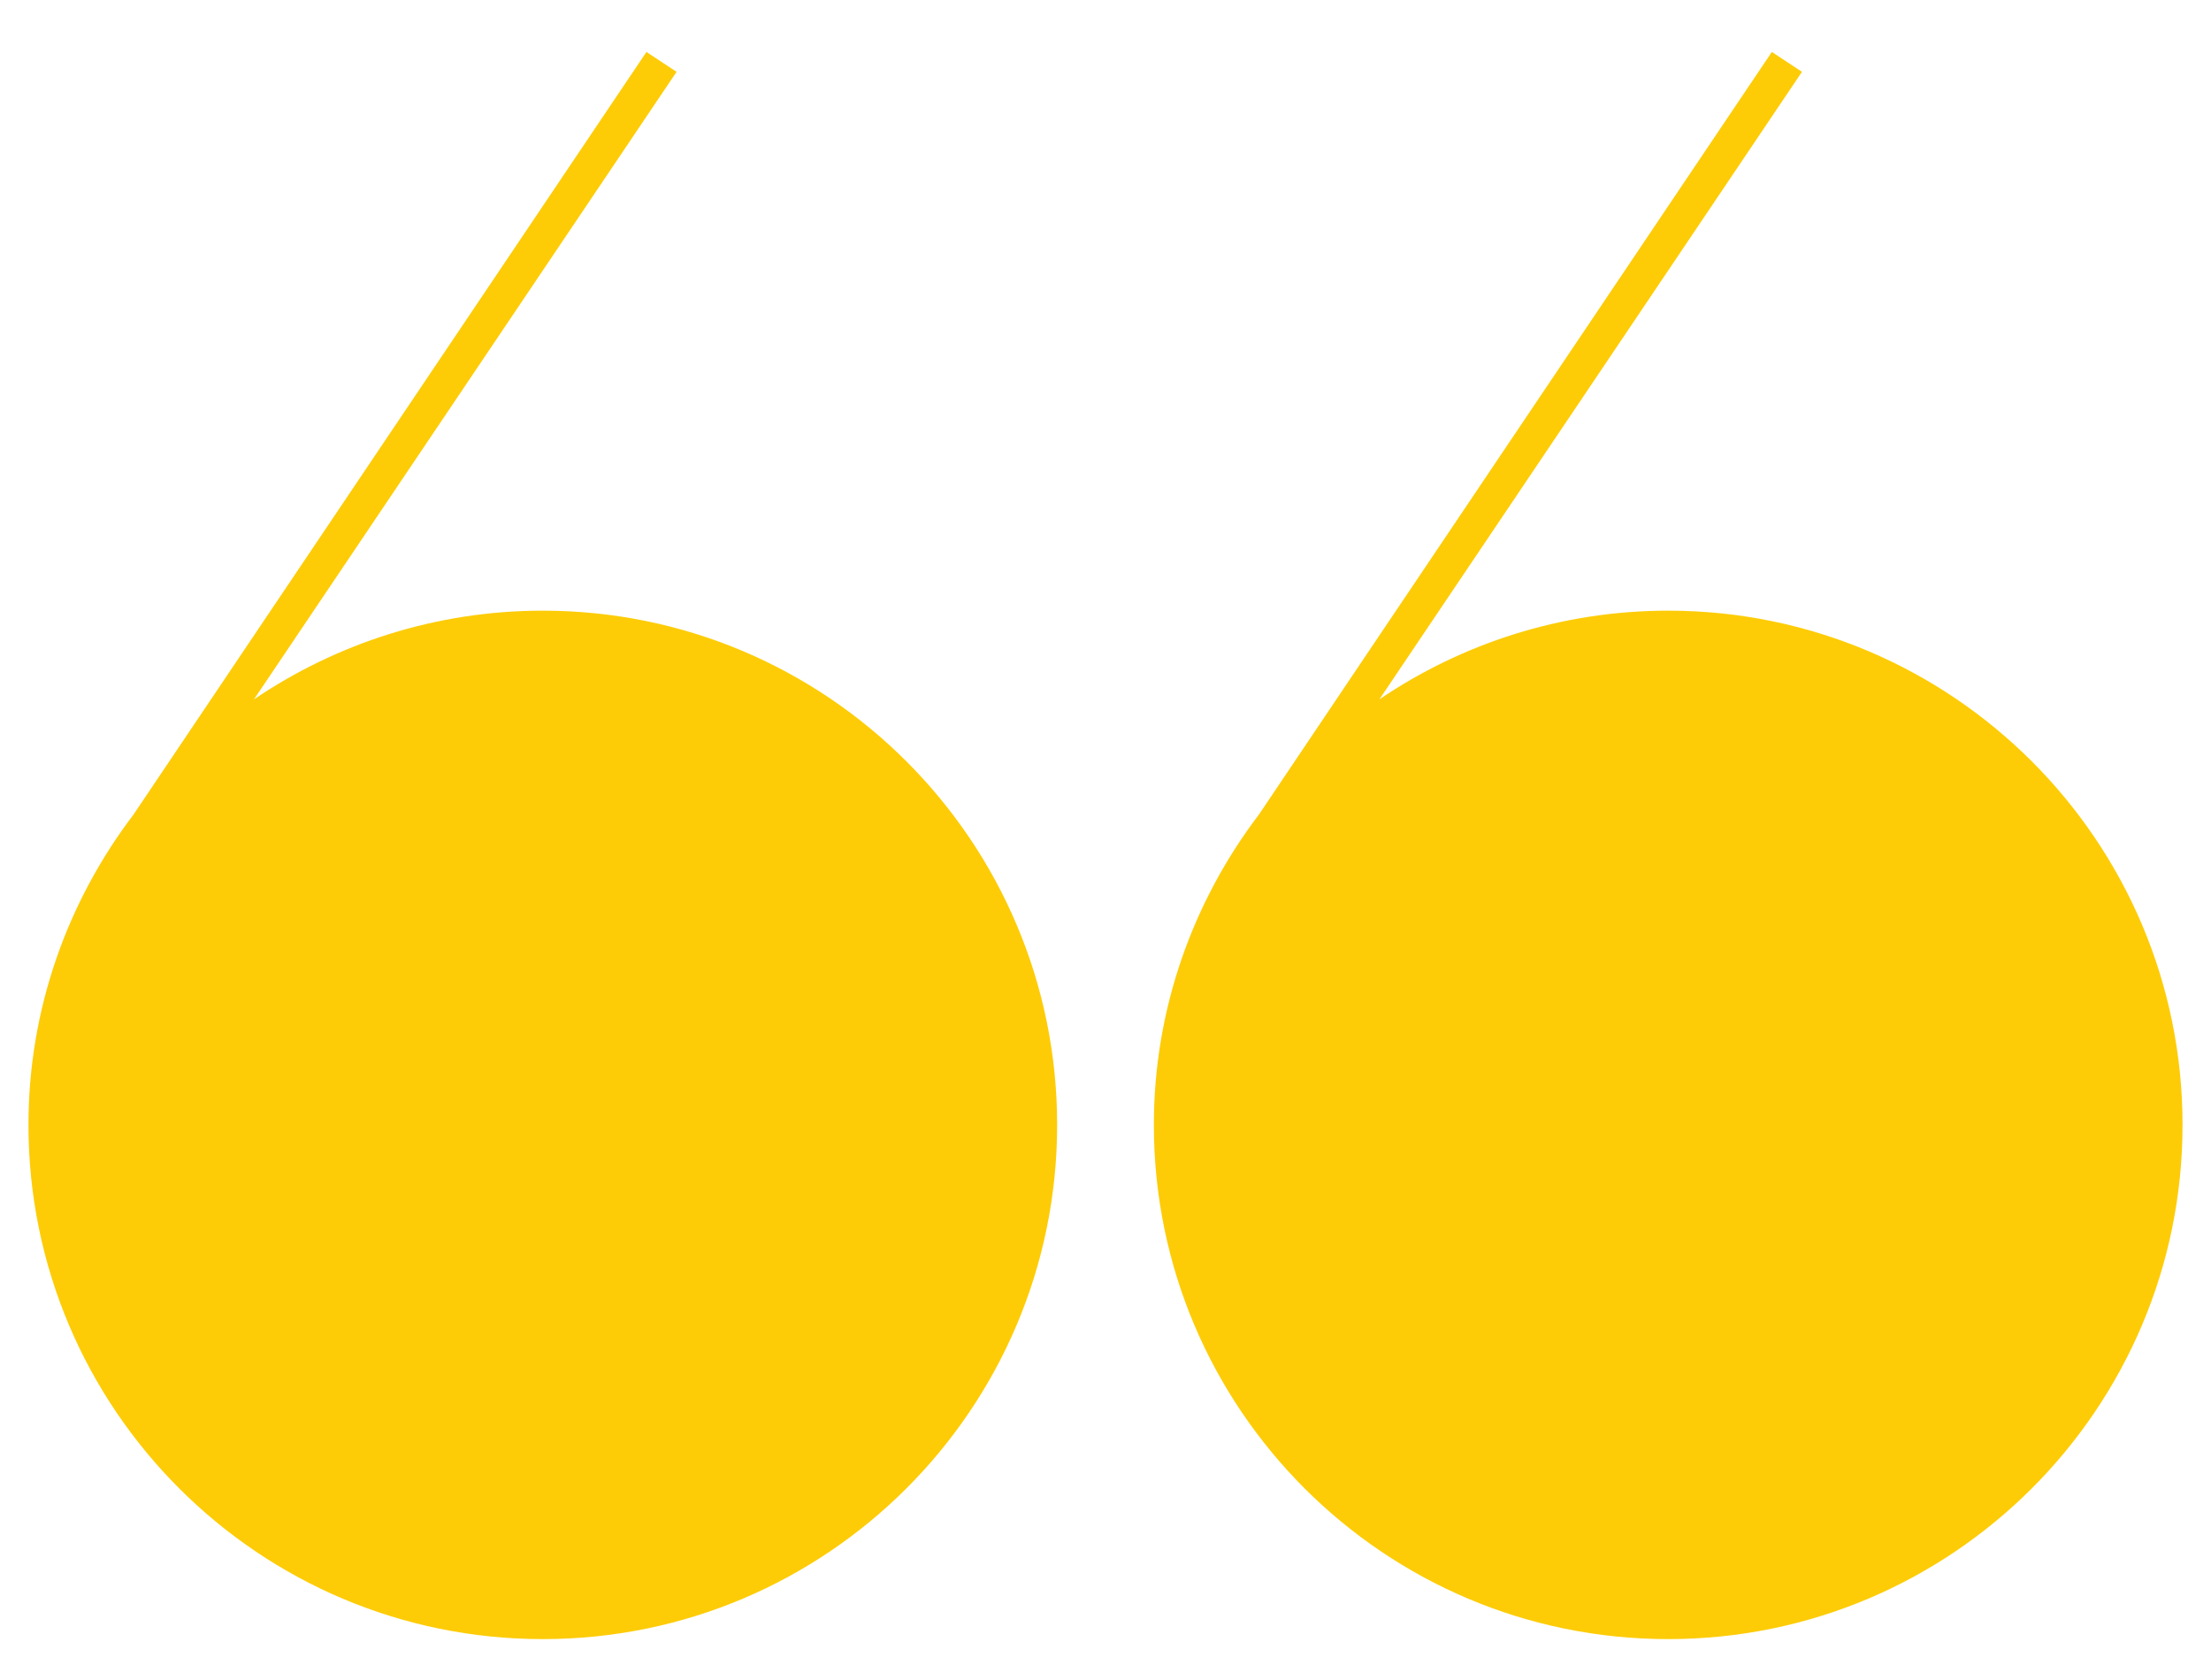
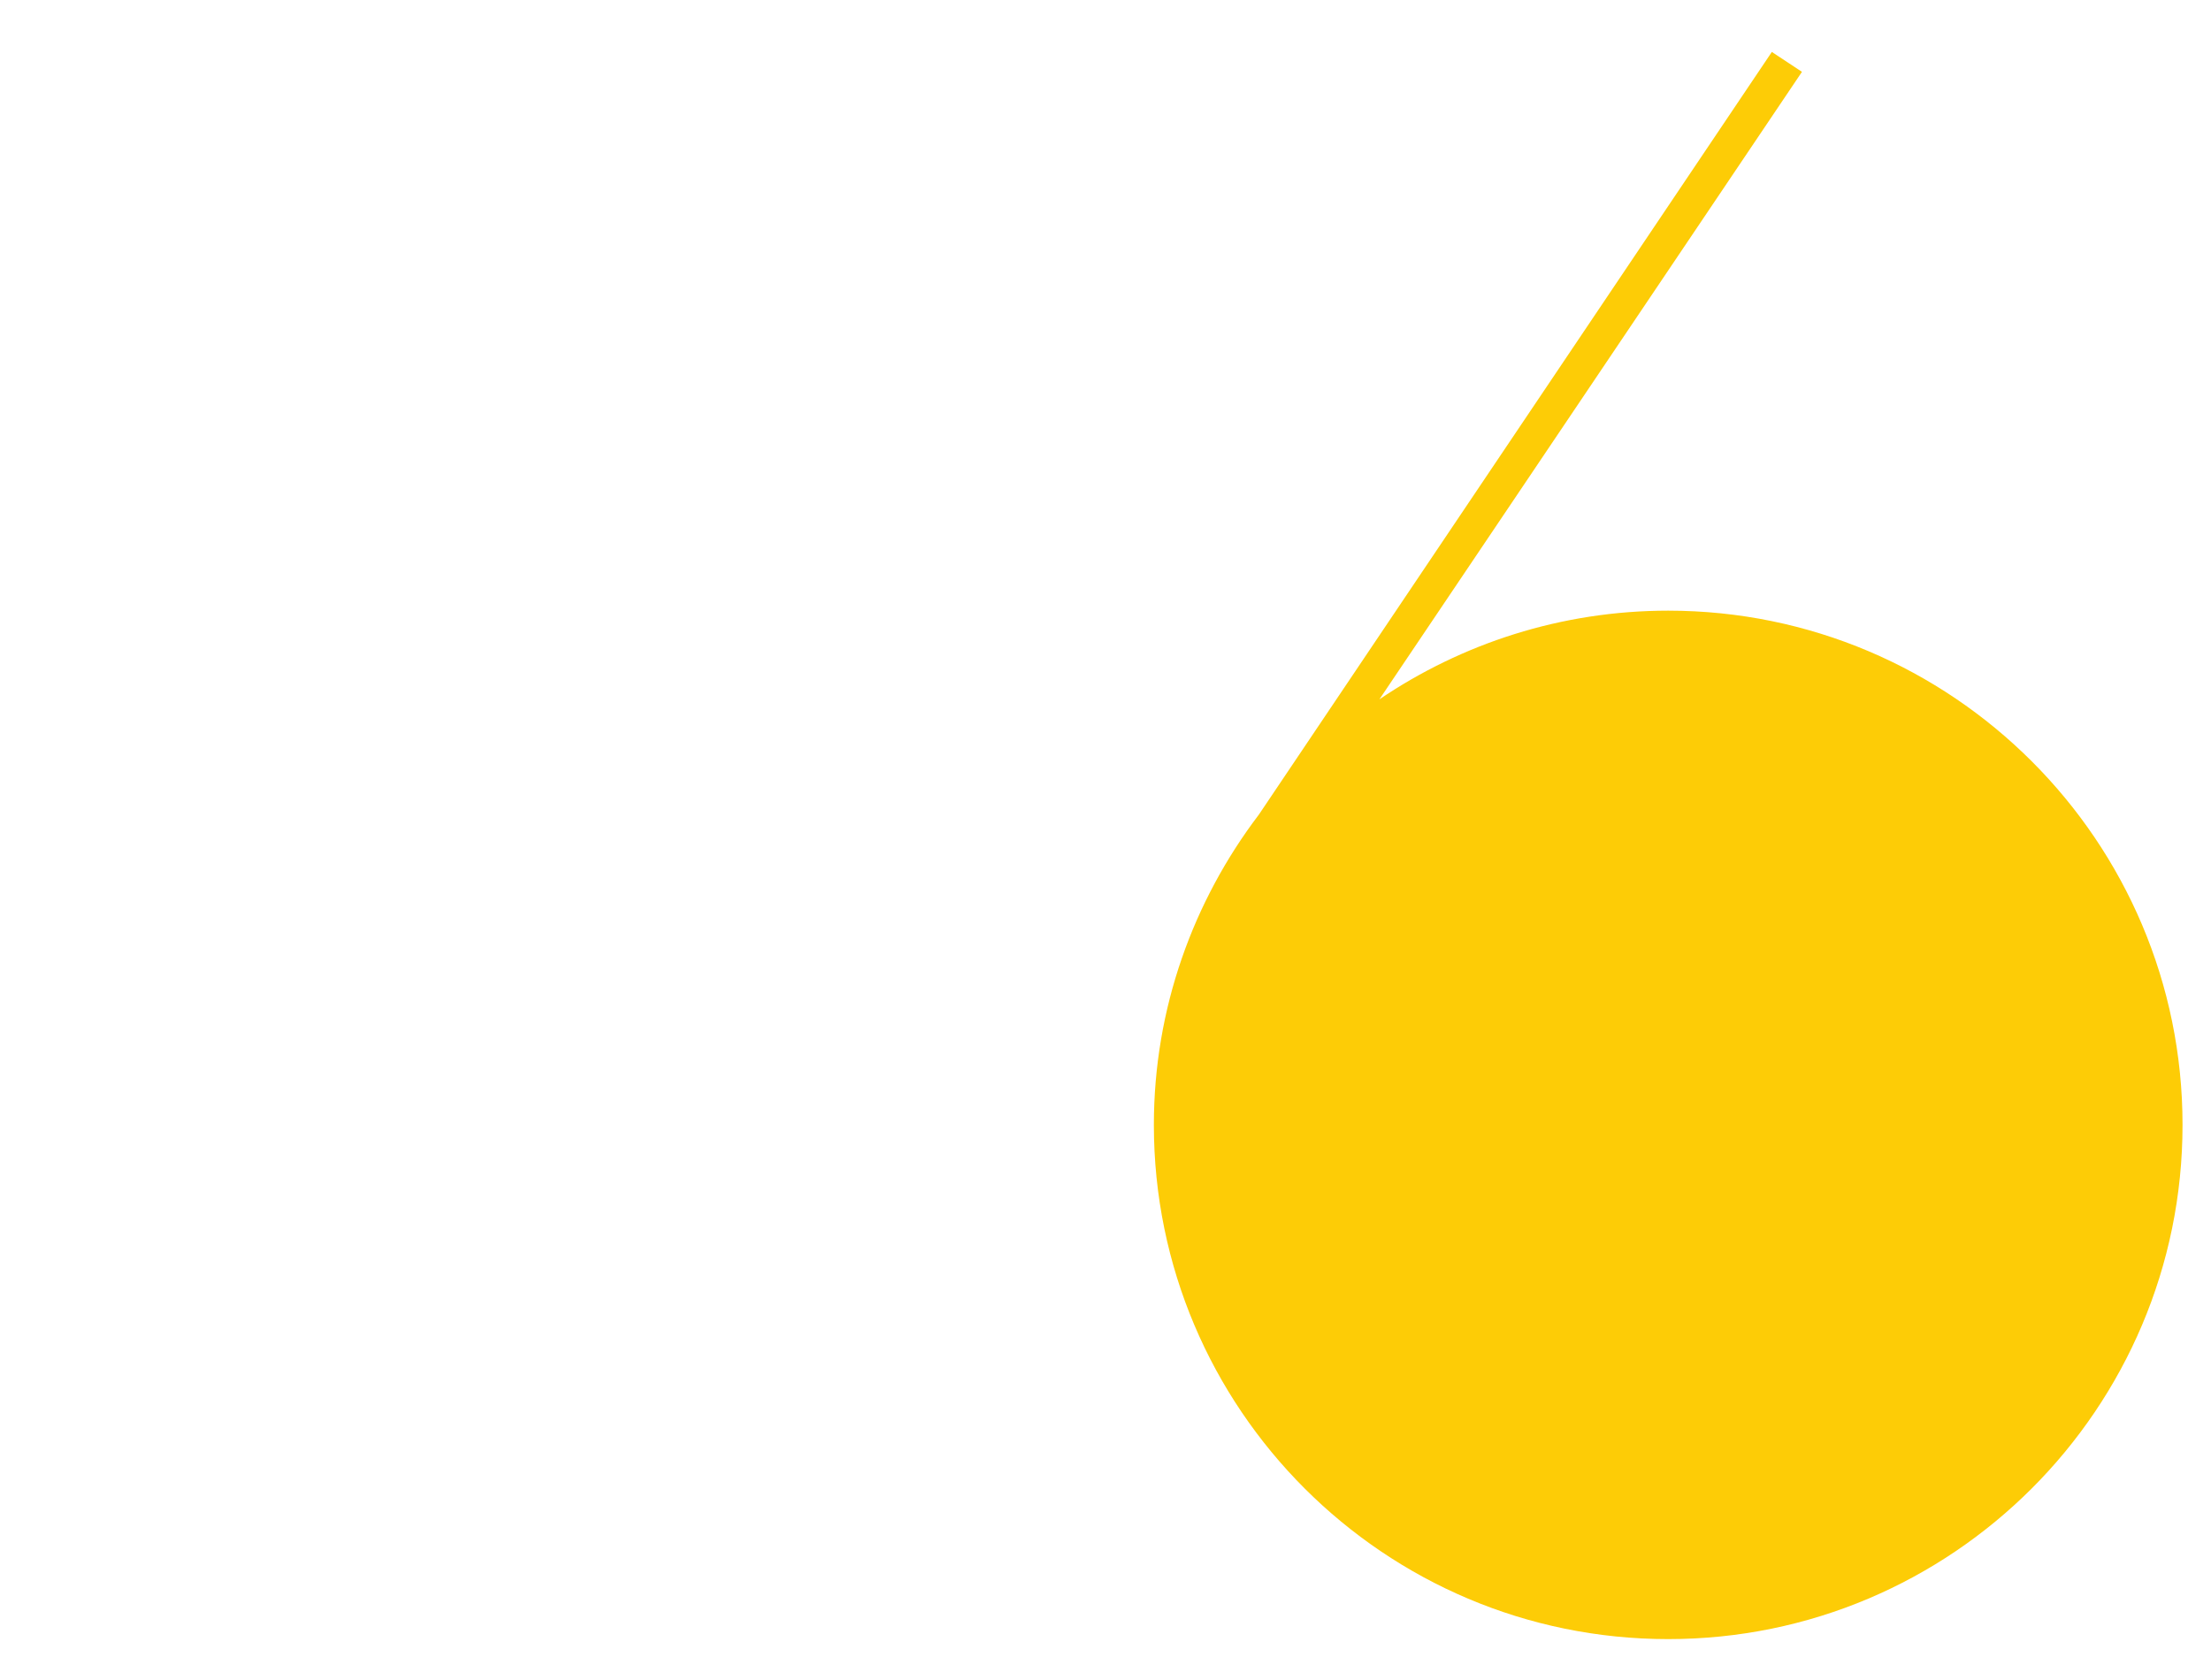
<svg xmlns="http://www.w3.org/2000/svg" version="1.1" id="Layer_1" x="0px" y="0px" viewBox="0 0 800 607.9" style="enable-background:new 0 0 800 607.9;" xml:space="preserve">
  <style type="text/css">
	.st0{fill:#FDCC06;}
</style>
  <path class="st0" d="M603.6,221c-38.7,0-74.7,11.9-104.5,32.1L652,26l-10.9-7.2l-185.6,276c-23.7,31.2-38,70.1-38,112.3  c0,102.7,83.4,186.1,186.1,186.1s186.1-83.4,186.1-186.1C789.7,304.4,706.3,221,603.6,221" />
-   <path class="st0" d="M196.4,221c-38.7,0-74.7,11.9-104.5,32.1L244.8,26l-10.9-7.2l-185.6,276c-23.7,31.2-38,70.1-38,112.3  c0,102.7,83.4,186.1,186.1,186.1s186.1-83.4,186.1-186.1S299.1,221,196.4,221" />
</svg>